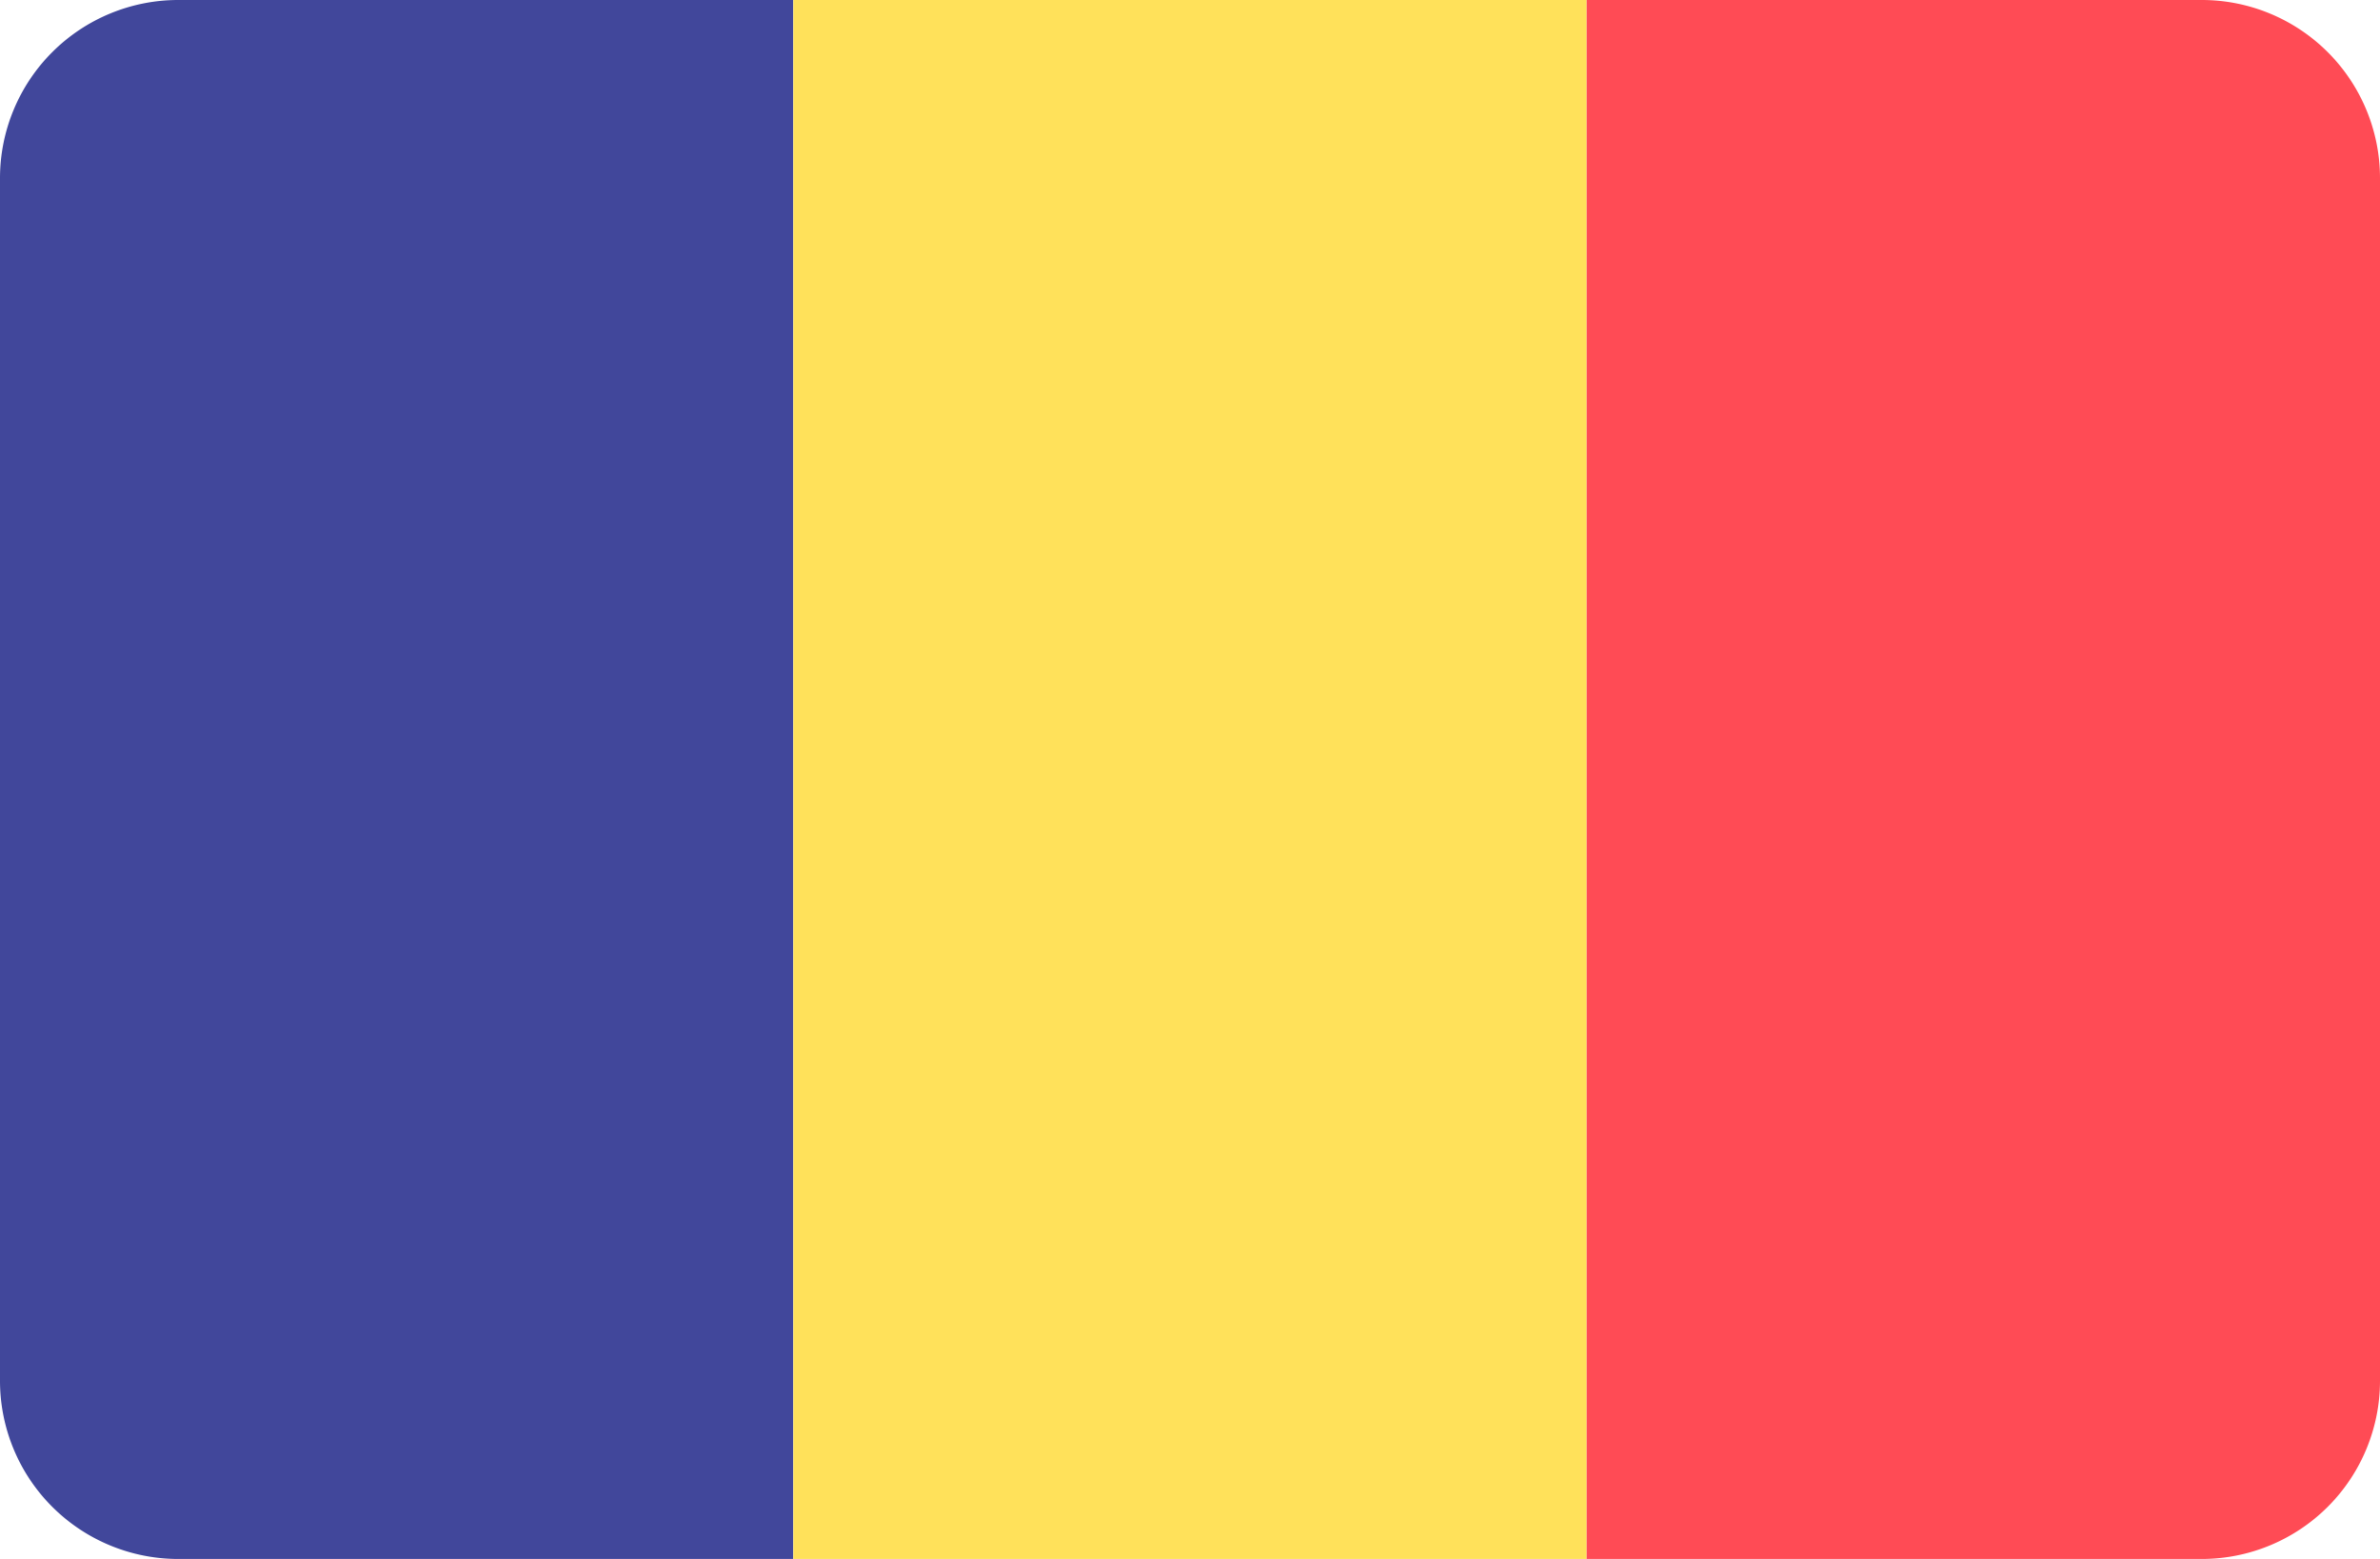
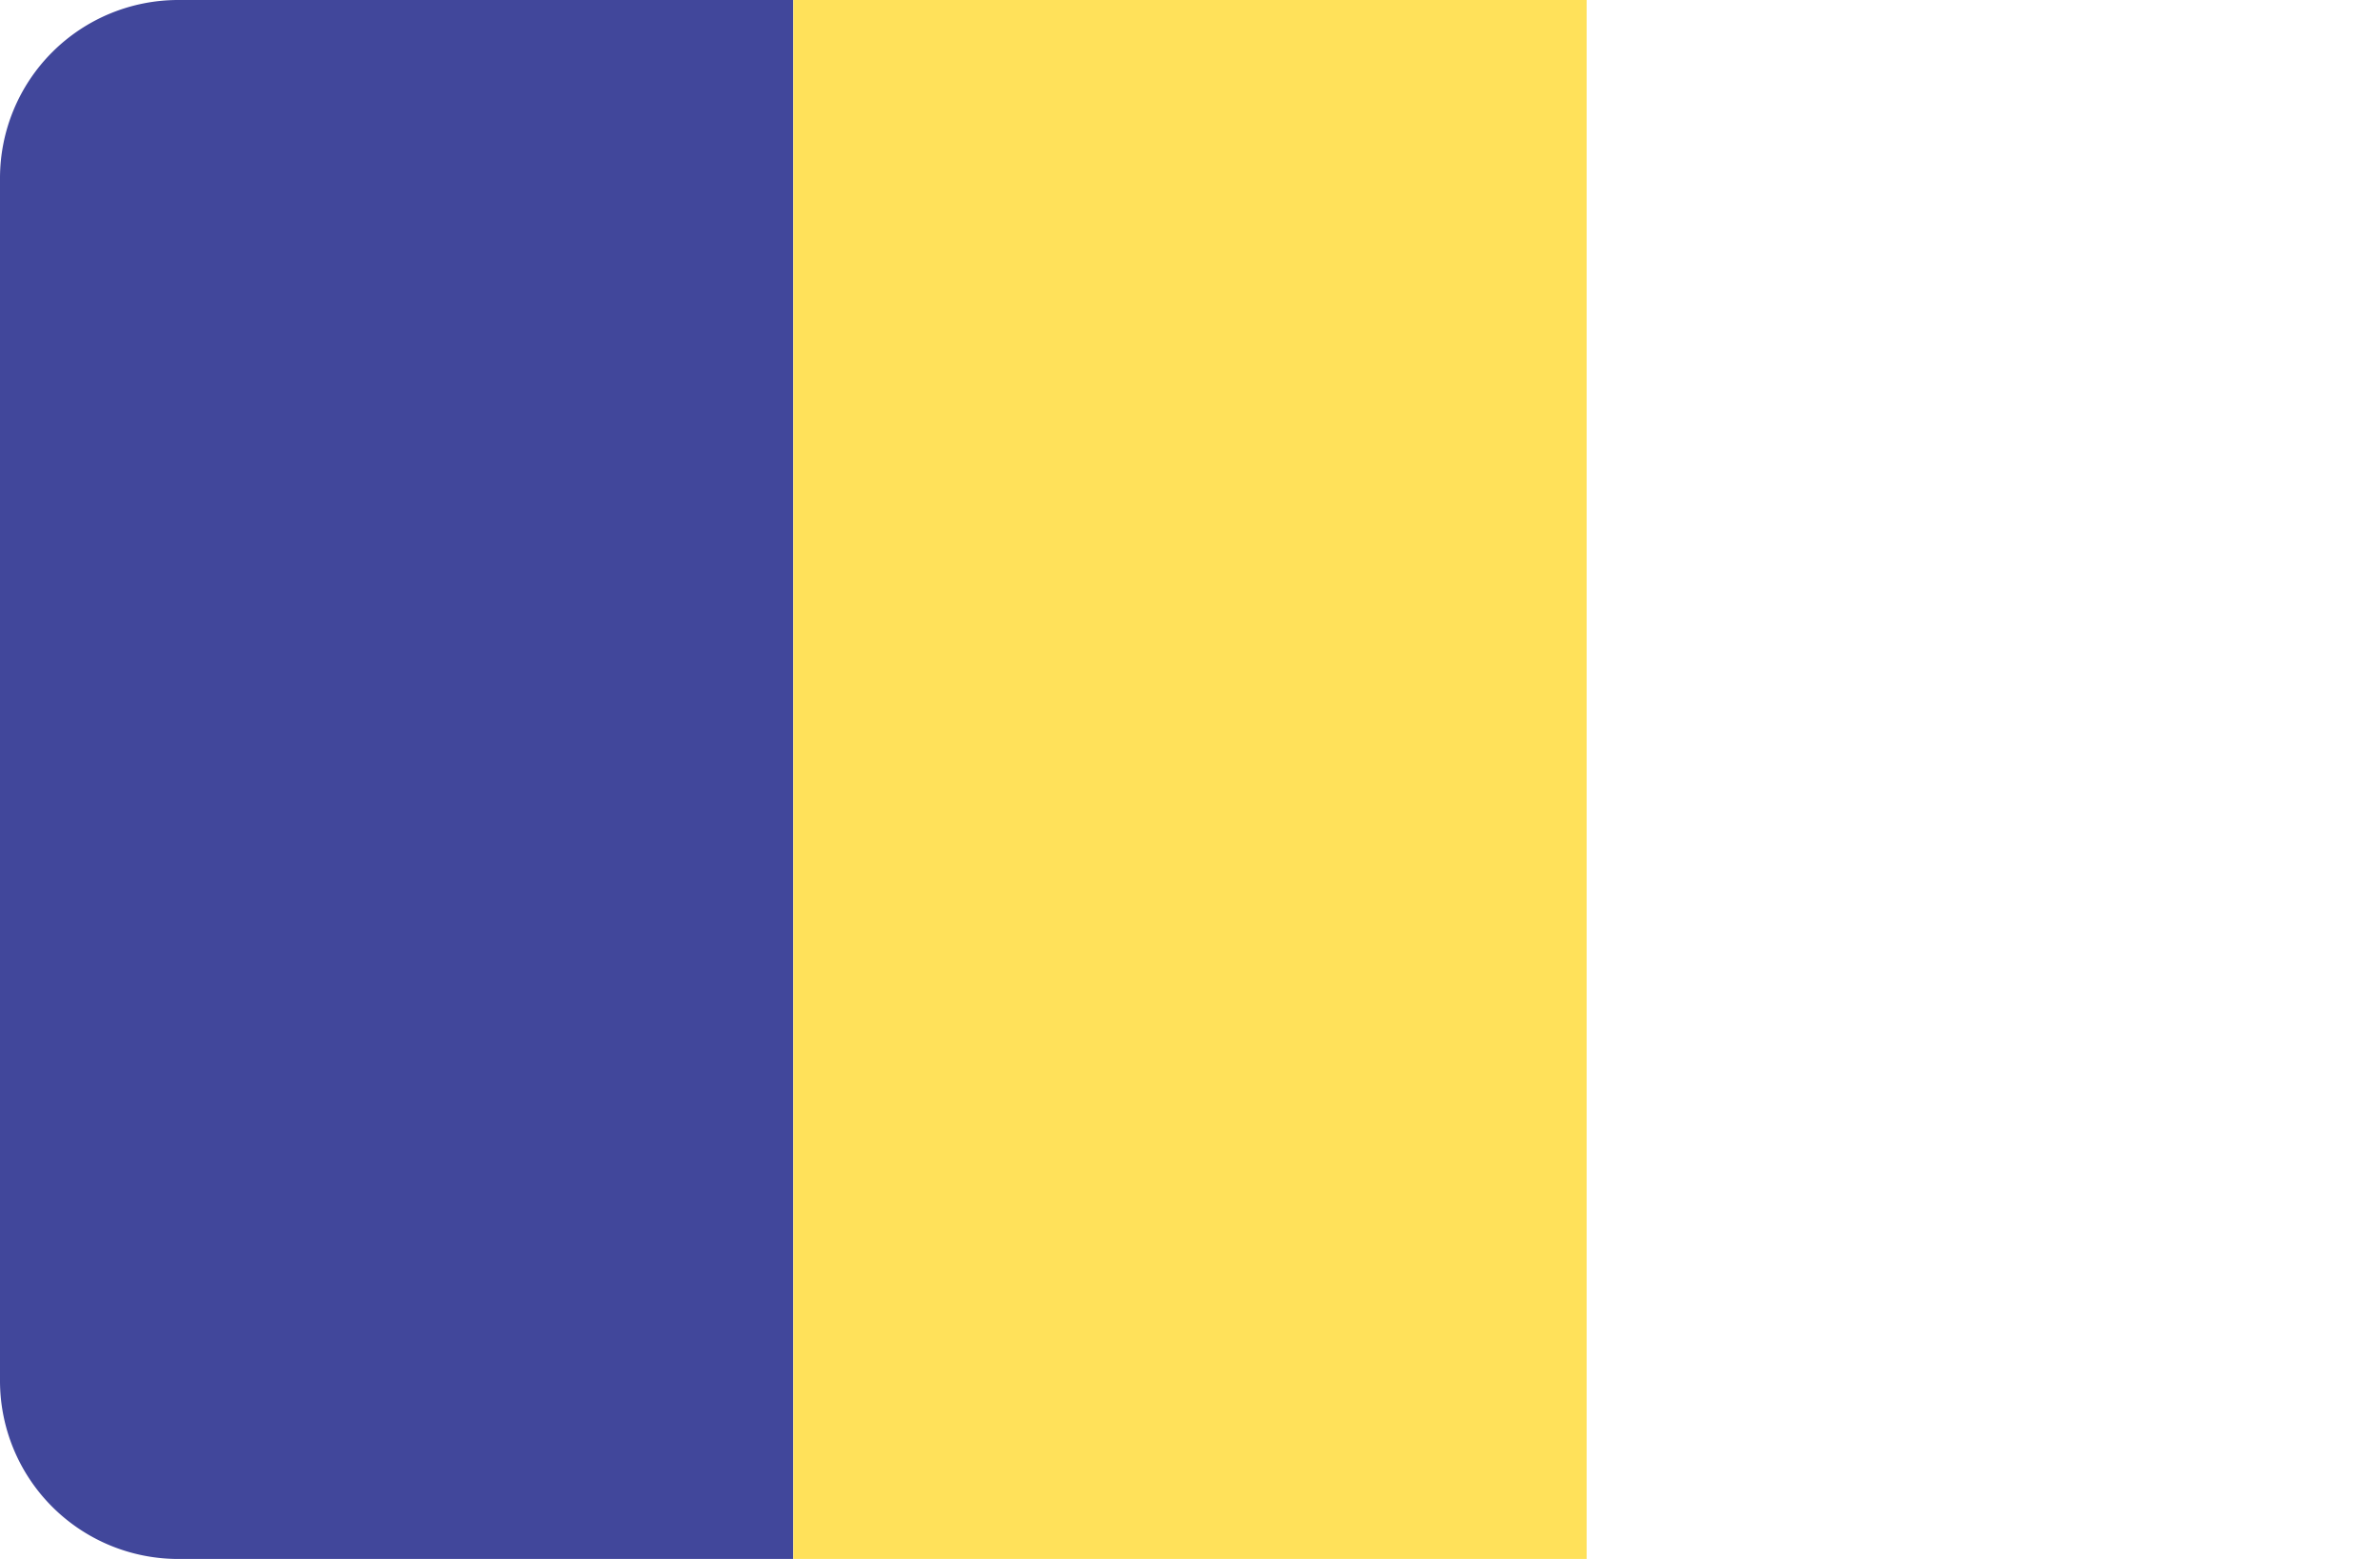
<svg xmlns="http://www.w3.org/2000/svg" width="24.381" height="15.974" viewBox="0 0 24.381 15.974">
  <defs>
    <style>.a{fill:#41479b;}.b{fill:#ffe15a;}.c{fill:#ff4b55;}</style>
  </defs>
  <g transform="translate(0 -0.013)">
    <path class="a" d="M1.826,0A1.826,1.826,0,0,0,0,1.826V14.148a1.826,1.826,0,0,0,1.826,1.826h6.3V0Z" transform="translate(0 0.013)" />
    <rect class="b" width="8.127" height="15.974" transform="translate(8.127 0.013)" />
-     <path class="c" d="M8.127,1.824A1.826,1.826,0,0,0,6.3,0H0V15.974H6.3A1.826,1.826,0,0,0,8.127,14.15V1.824Z" transform="translate(16.254 0.013)" />
  </g>
</svg>